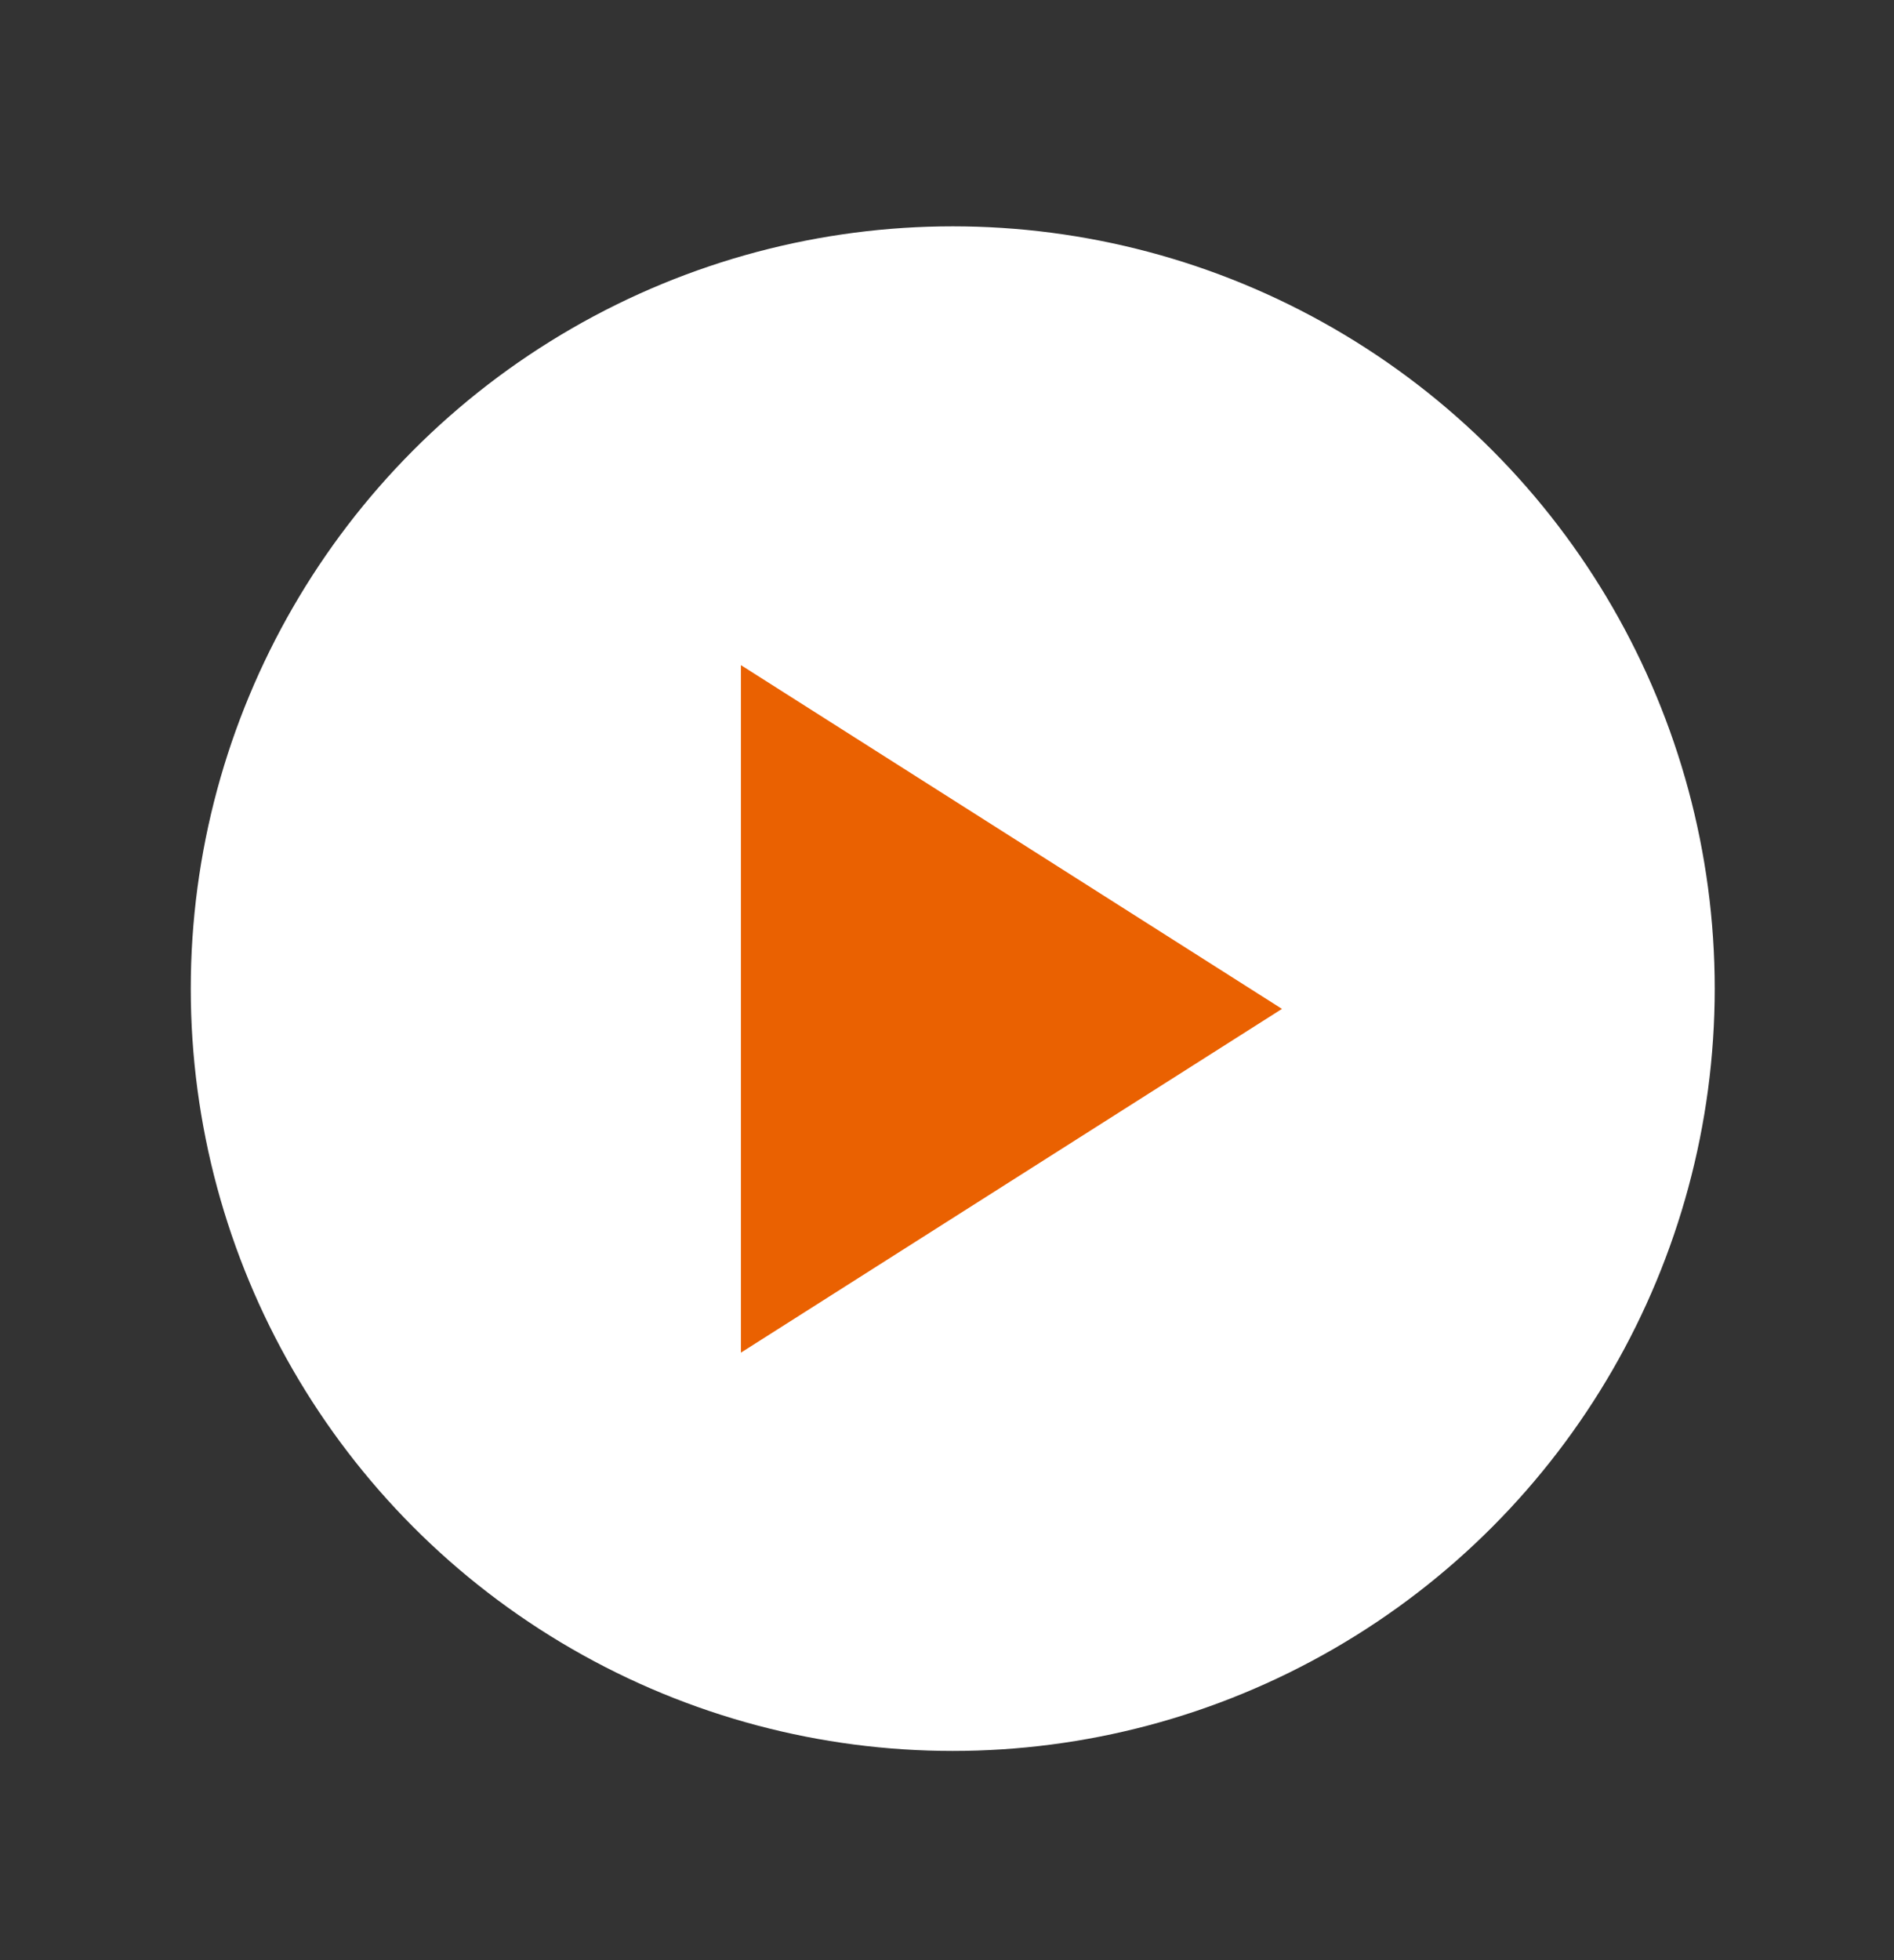
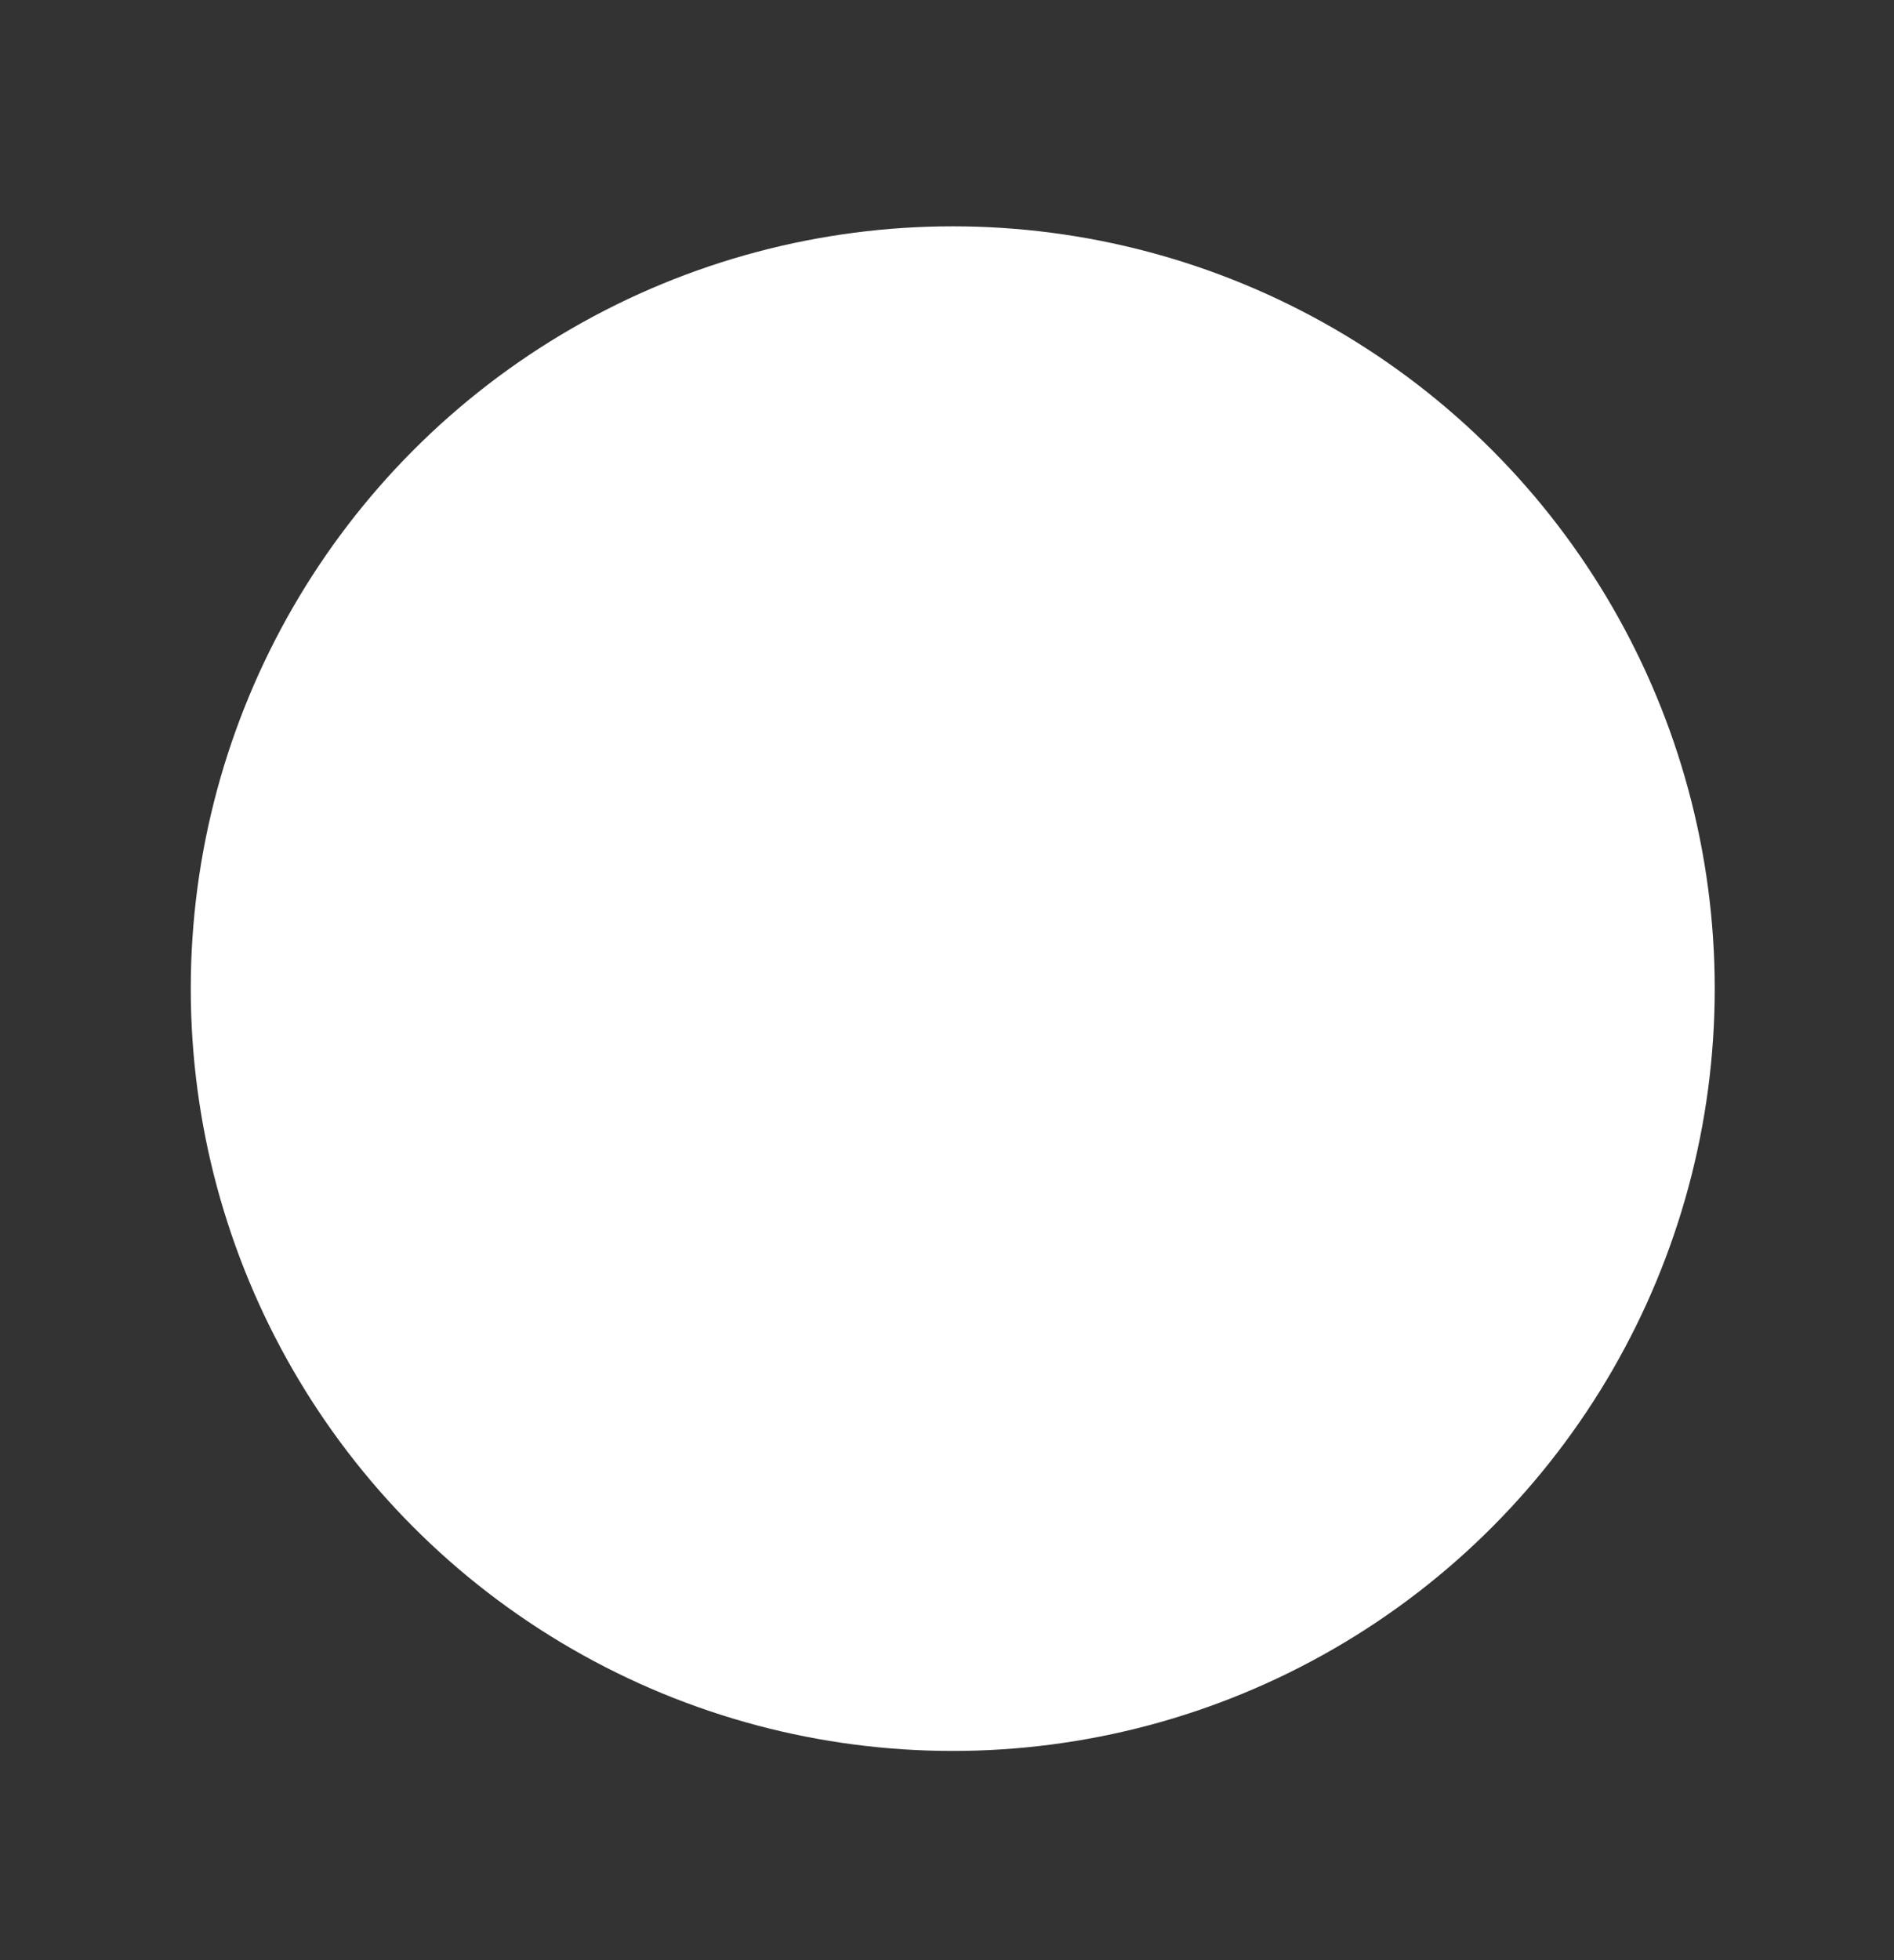
<svg xmlns="http://www.w3.org/2000/svg" width="29" height="30" viewBox="0 0 29 30" fill="none">
  <rect x="0" y="0" width="29" height="30" fill="#333333" stroke="none" />
  <g id="Rectangle 10">
    <circle id="Ellipse 1" cx="14.588" cy="15.131" r="11.667" fill="white" />
-     <path id="Polygon 1" d="M19.629 15.441L11.345 20.702L11.345 10.18L19.629 15.441Z" fill="#EA6101" />
  </g>
</svg>